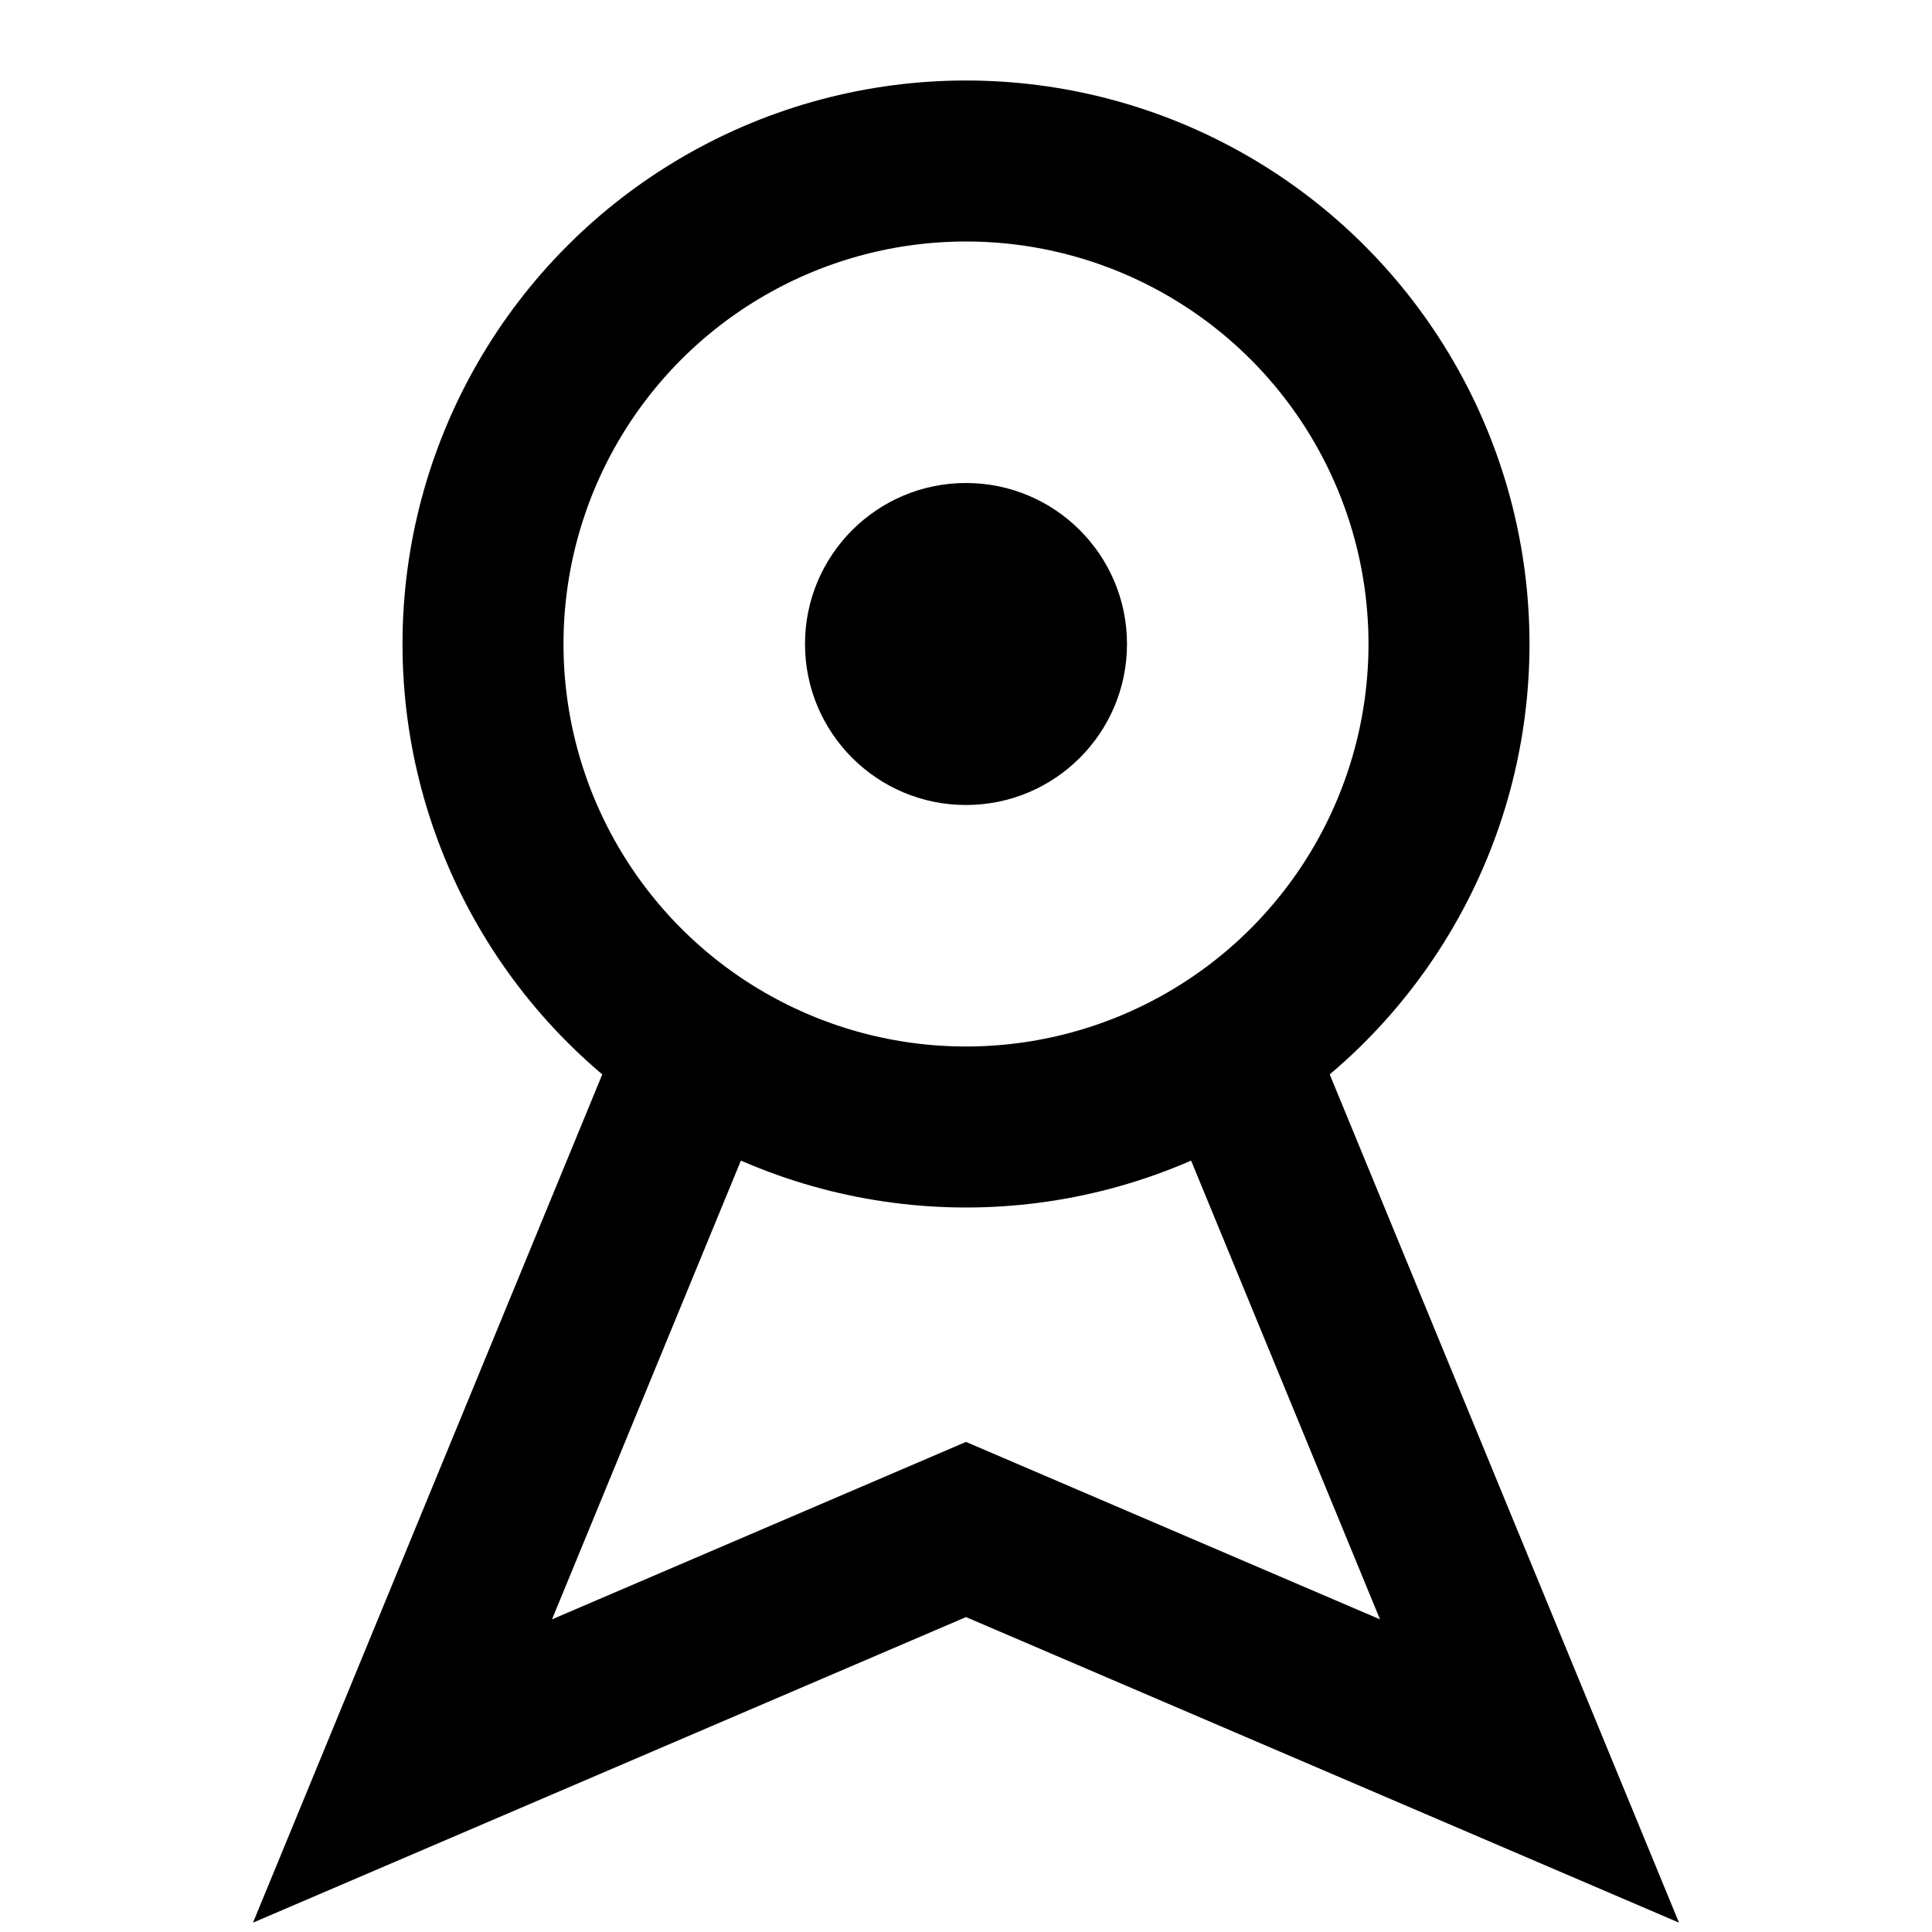
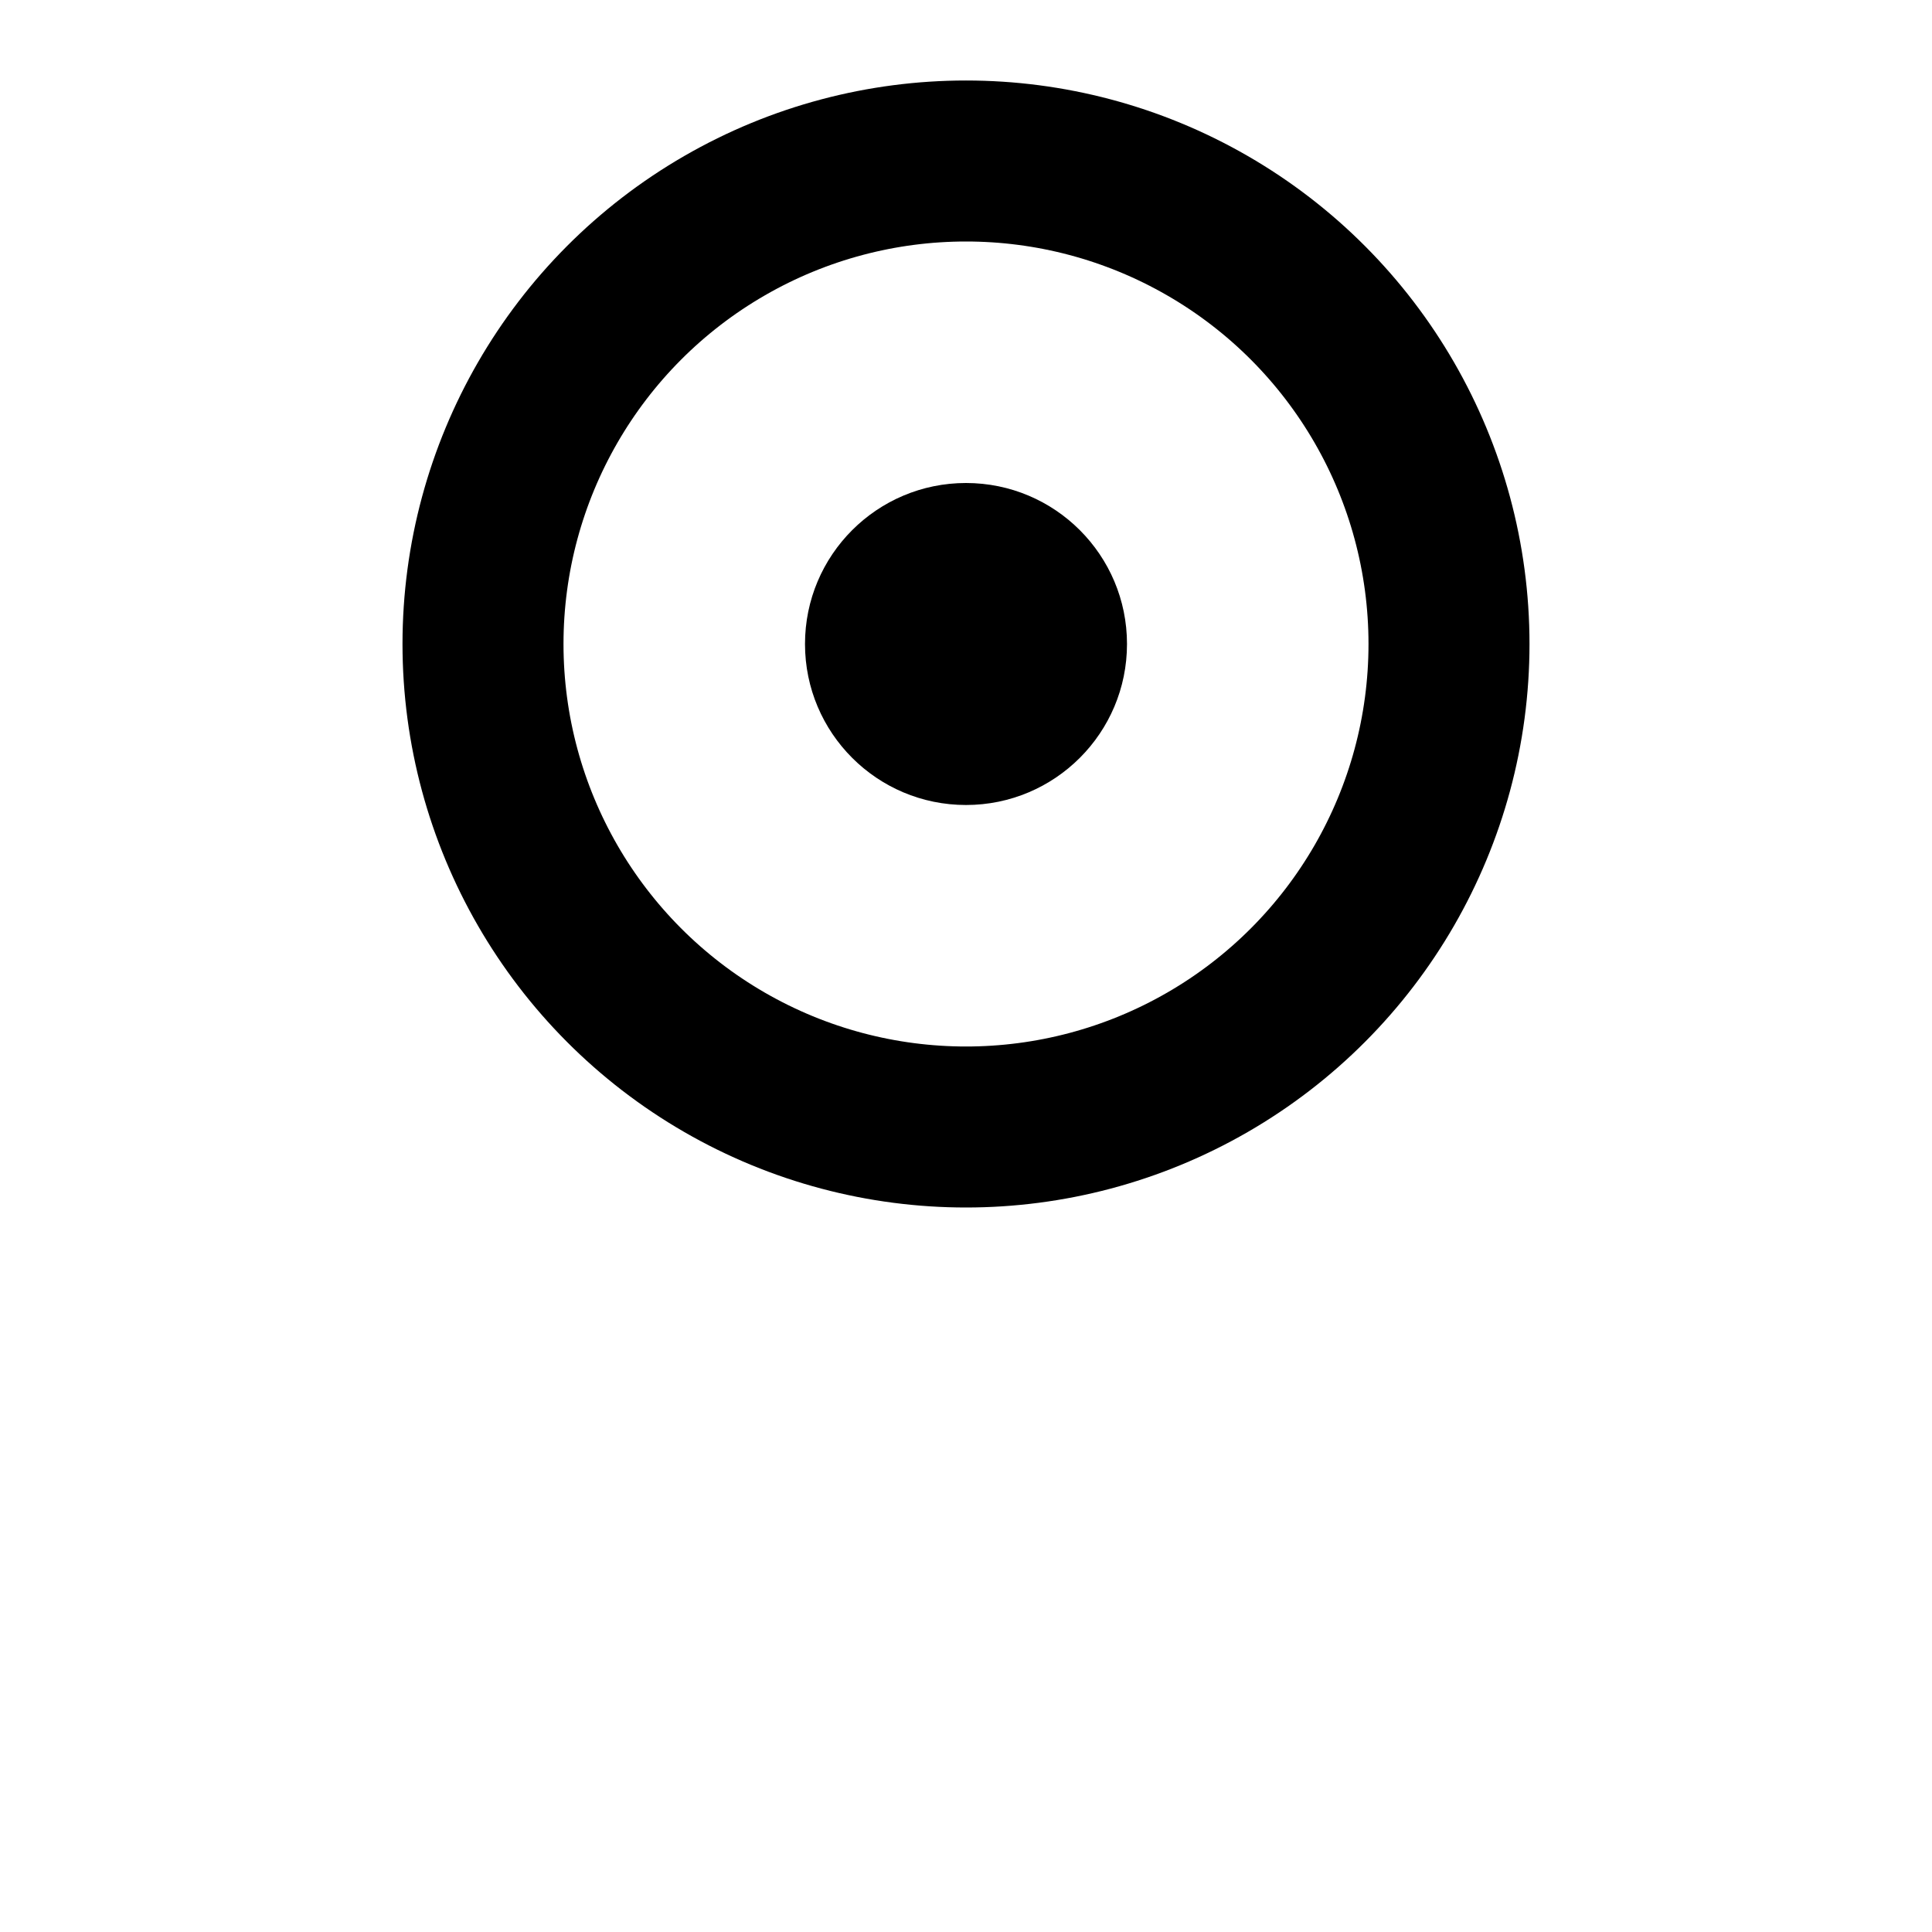
<svg xmlns="http://www.w3.org/2000/svg" width="24" height="24" viewBox="0 0 24 24" fill="none">
  <circle cx="12" cy="8" r="6" stroke="currentColor" stroke-width="2" fill="none" />
-   <path d="M15.5 13.5L19 22l-7-3-7 3 3.5-8.5" stroke="currentColor" stroke-width="2" fill="none" />
  <circle cx="12" cy="8" r="2" fill="currentColor" />
</svg>